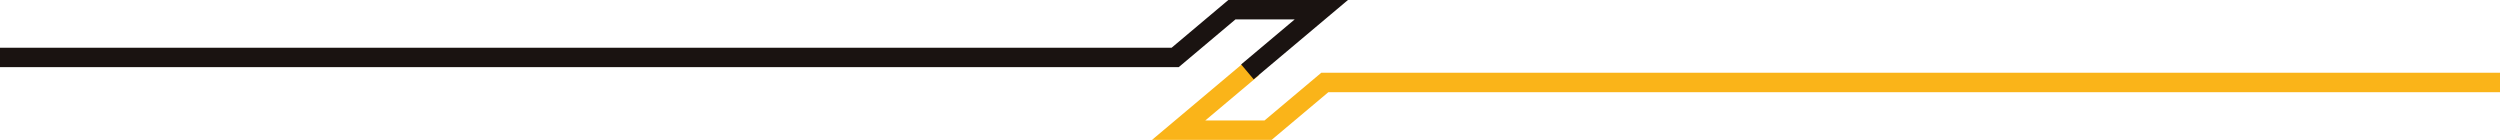
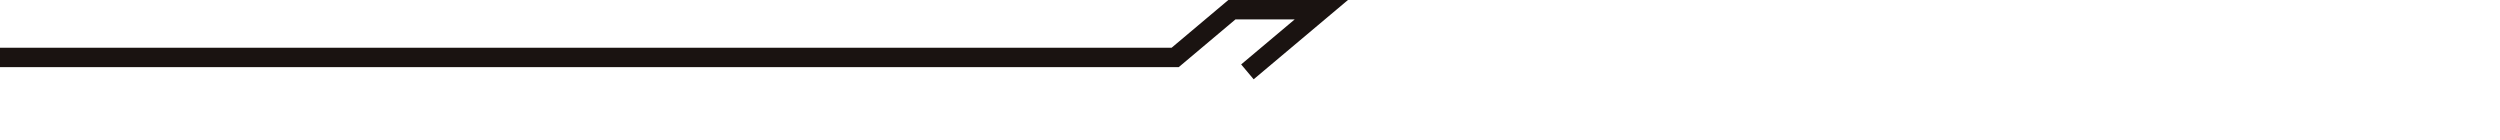
<svg xmlns="http://www.w3.org/2000/svg" width="386.034" height="21.597" viewBox="0 0 386.034 21.597">
  <g id="组_55" data-name="组 55" transform="translate(-767.966 -1082.879)">
-     <path id="路径_750" data-name="路径 750" d="M385.951,77.986l-11.416,9.6h13.809l8.764-7.367H578.569" transform="translate(575.431 1015.392)" fill="none" stroke="#fab419" stroke-width="3" />
    <path id="路径_751" data-name="路径 751" d="M567.152,87.583l11.417-9.6H564.76L556,85.353H374.535" transform="translate(393.431 1006.392)" fill="none" stroke="#1a1311" stroke-width="3" />
  </g>
</svg>